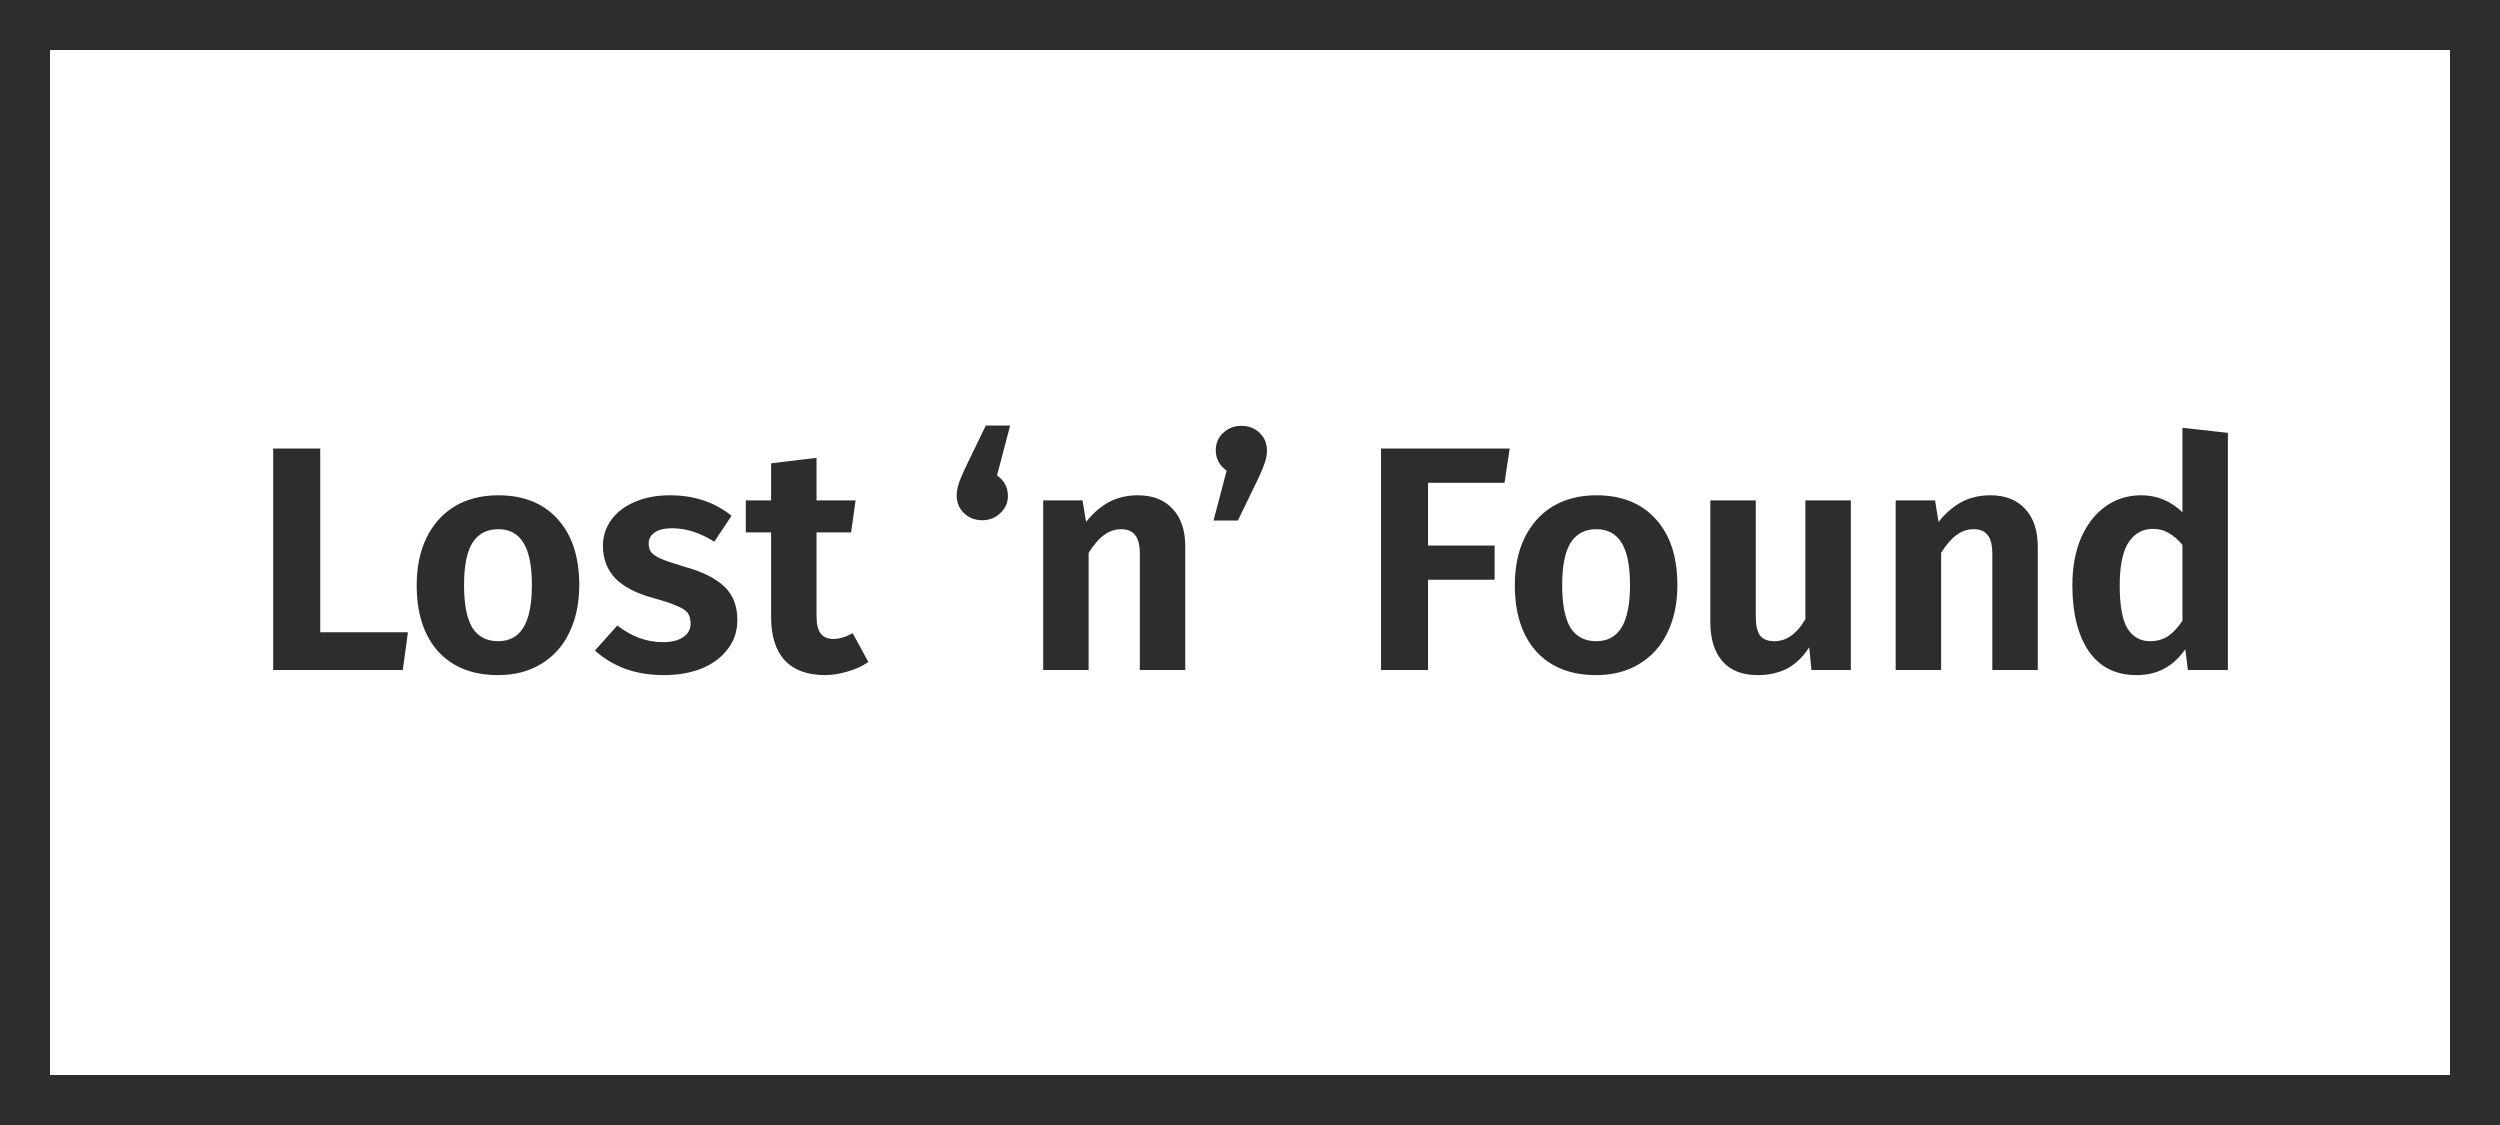
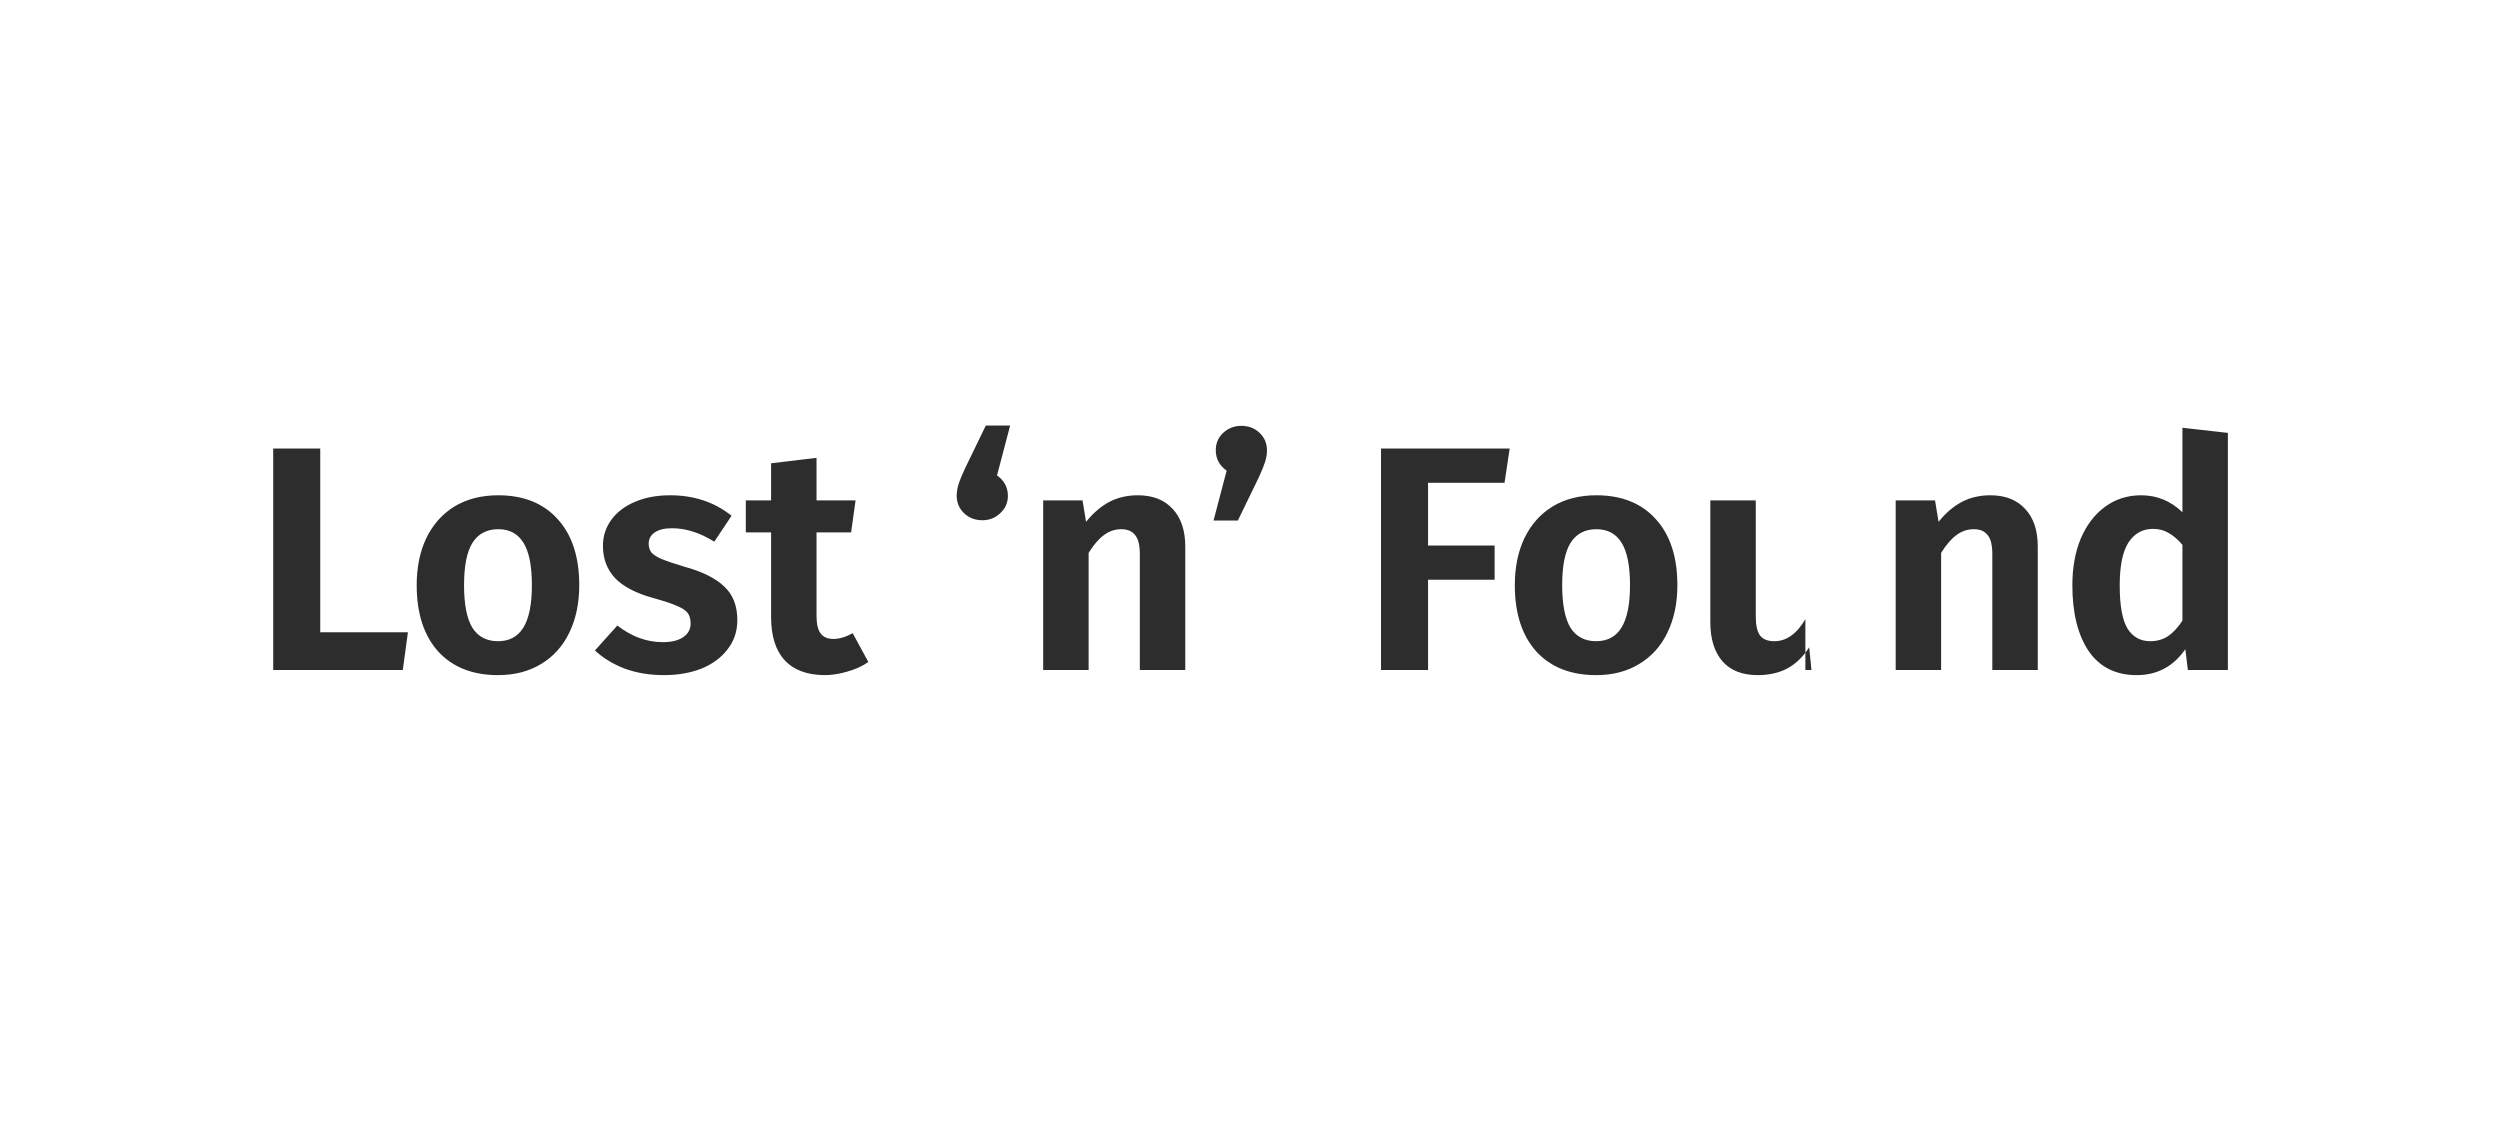
<svg xmlns="http://www.w3.org/2000/svg" width="1000" height="450" viewBox="0 0 1000 450" fill="none">
-   <rect x="10" y="10" width="980" height="430" stroke="#2D2D2D" stroke-width="20" />
-   <path d="M128.098 179.424V252.896H163.17L161.122 268H109.282V179.424H128.098ZM199.317 198.112C209.471 198.112 217.407 201.312 223.125 207.712C228.842 214.027 231.701 222.816 231.701 234.08C231.701 241.248 230.378 247.563 227.733 253.024C225.173 258.4 221.418 262.581 216.469 265.568C211.605 268.555 205.845 270.048 199.189 270.048C189.034 270.048 181.055 266.891 175.253 260.576C169.535 254.176 166.677 245.344 166.677 234.08C166.677 226.912 167.957 220.64 170.517 215.264C173.162 209.803 176.917 205.579 181.781 202.592C186.73 199.605 192.575 198.112 199.317 198.112ZM199.317 211.68C194.709 211.68 191.253 213.515 188.949 217.184C186.73 220.768 185.621 226.4 185.621 234.08C185.621 241.76 186.73 247.435 188.949 251.104C191.253 254.688 194.666 256.48 199.189 256.48C203.711 256.48 207.082 254.688 209.301 251.104C211.605 247.435 212.757 241.76 212.757 234.08C212.757 226.4 211.647 220.768 209.429 217.184C207.21 213.515 203.839 211.68 199.317 211.68ZM268.051 198.112C277.608 198.112 285.8 200.843 292.627 206.304L285.715 216.672C279.997 213.088 274.365 211.296 268.819 211.296C265.832 211.296 263.528 211.851 261.907 212.96C260.285 214.069 259.475 215.563 259.475 217.44C259.475 218.805 259.816 219.957 260.499 220.896C261.267 221.835 262.632 222.731 264.595 223.584C266.643 224.437 269.672 225.461 273.683 226.656C280.851 228.619 286.184 231.264 289.683 234.592C293.181 237.835 294.931 242.315 294.931 248.032C294.931 252.555 293.608 256.48 290.963 259.808C288.403 263.136 284.904 265.696 280.467 267.488C276.029 269.195 271.08 270.048 265.619 270.048C259.901 270.048 254.696 269.195 250.003 267.488C245.309 265.696 241.299 263.264 237.971 260.192L246.931 250.208C252.648 254.645 258.707 256.864 265.107 256.864C268.52 256.864 271.208 256.224 273.171 254.944C275.219 253.579 276.243 251.744 276.243 249.44C276.243 247.648 275.859 246.24 275.091 245.216C274.323 244.192 272.915 243.253 270.867 242.4C268.819 241.461 265.619 240.395 261.267 239.2C254.44 237.323 249.363 234.677 246.035 231.264C242.792 227.765 241.171 223.456 241.171 218.336C241.171 214.496 242.28 211.04 244.499 207.968C246.717 204.896 249.832 202.507 253.843 200.8C257.939 199.008 262.675 198.112 268.051 198.112ZM347.349 264.8C344.874 266.507 342.058 267.787 338.901 268.64C335.829 269.579 332.757 270.048 329.685 270.048C322.687 269.963 317.397 267.957 313.812 264.032C310.229 260.107 308.437 254.347 308.437 246.752V212.96H298.325V200.16H308.437V185.312L326.613 183.136V200.16H342.229L340.437 212.96H326.613V246.368C326.613 249.611 327.167 251.957 328.277 253.408C329.386 254.859 331.093 255.584 333.397 255.584C335.701 255.584 338.261 254.816 341.077 253.28L347.349 264.8ZM392.92 208.096C390.018 208.096 387.586 207.157 385.624 205.28C383.661 203.403 382.68 201.056 382.68 198.24C382.68 196.789 382.936 195.253 383.448 193.632C383.96 192.011 384.813 189.92 386.008 187.36L394.328 170.208H404.056L398.808 190.176C401.709 192.224 403.16 194.955 403.16 198.368C403.16 201.099 402.136 203.403 400.088 205.28C398.125 207.157 395.736 208.096 392.92 208.096ZM455.161 198.112C461.134 198.112 465.785 199.947 469.113 203.616C472.441 207.2 474.104 212.192 474.104 218.592V268H455.929V221.664C455.929 217.995 455.289 215.435 454.009 213.984C452.814 212.448 450.979 211.68 448.505 211.68C445.945 211.68 443.598 212.491 441.465 214.112C439.417 215.648 437.411 217.995 435.449 221.152V268H417.273V200.16H433.017L434.425 208.736C437.241 205.237 440.313 202.592 443.641 200.8C447.054 199.008 450.894 198.112 455.161 198.112ZM496.548 170.336C499.449 170.336 501.881 171.275 503.844 173.152C505.806 175.029 506.788 177.376 506.788 180.192C506.788 181.643 506.532 183.179 506.02 184.8C505.508 186.421 504.654 188.512 503.46 191.072L495.14 208.224H485.411L490.66 188.256C487.758 186.208 486.308 183.477 486.308 180.064C486.308 177.333 487.289 175.029 489.252 173.152C491.3 171.275 493.732 170.336 496.548 170.336ZM552.407 268V179.424H603.863L601.815 193.12H571.223V218.208H597.847V231.904H571.223V268H552.407ZM638.567 198.112C648.721 198.112 656.657 201.312 662.375 207.712C668.092 214.027 670.951 222.816 670.951 234.08C670.951 241.248 669.628 247.563 666.983 253.024C664.423 258.4 660.668 262.581 655.719 265.568C650.855 268.555 645.095 270.048 638.439 270.048C628.284 270.048 620.305 266.891 614.503 260.576C608.785 254.176 605.927 245.344 605.927 234.08C605.927 226.912 607.207 220.64 609.767 215.264C612.412 209.803 616.167 205.579 621.031 202.592C625.98 199.605 631.825 198.112 638.567 198.112ZM638.567 211.68C633.959 211.68 630.503 213.515 628.199 217.184C625.98 220.768 624.871 226.4 624.871 234.08C624.871 241.76 625.98 247.435 628.199 251.104C630.503 254.688 633.916 256.48 638.439 256.48C642.961 256.48 646.332 254.688 648.551 251.104C650.855 247.435 652.007 241.76 652.007 234.08C652.007 226.4 650.897 220.768 648.679 217.184C646.46 213.515 643.089 211.68 638.567 211.68ZM740.325 268H724.581L723.685 258.912C721.295 262.667 718.394 265.483 714.981 267.36C711.567 269.152 707.599 270.048 703.077 270.048C696.933 270.048 692.239 268.213 688.997 264.544C685.754 260.789 684.133 255.584 684.133 248.928V200.16H702.309V246.624C702.309 250.208 702.906 252.768 704.101 254.304C705.295 255.755 707.173 256.48 709.733 256.48C714.597 256.48 718.735 253.536 722.149 247.648V200.16H740.325V268ZM796.161 198.112C802.134 198.112 806.785 199.947 810.113 203.616C813.441 207.2 815.104 212.192 815.104 218.592V268H796.929V221.664C796.929 217.995 796.289 215.435 795.009 213.984C793.814 212.448 791.979 211.68 789.505 211.68C786.945 211.68 784.598 212.491 782.465 214.112C780.417 215.648 778.411 217.995 776.449 221.152V268H758.273V200.16H774.017L775.425 208.736C778.241 205.237 781.313 202.592 784.641 200.8C788.054 199.008 791.894 198.112 796.161 198.112ZM891.15 173.152V268H875.15L874.126 259.68C869.347 266.592 862.862 270.048 854.67 270.048C846.307 270.048 839.907 266.848 835.47 260.448C831.118 253.963 828.942 245.173 828.942 234.08C828.942 227.083 830.051 220.896 832.27 215.52C834.574 210.059 837.816 205.792 841.998 202.72C846.179 199.648 851 198.112 856.462 198.112C862.776 198.112 868.28 200.373 872.974 204.896V171.104L891.15 173.152ZM860.046 256.48C862.691 256.48 865.038 255.84 867.086 254.56C869.134 253.195 871.096 251.104 872.974 248.288V217.952C871.182 215.819 869.347 214.24 867.47 213.216C865.678 212.107 863.587 211.552 861.198 211.552C857.016 211.552 853.731 213.387 851.342 217.056C849.038 220.725 847.886 226.4 847.886 234.08C847.886 242.187 848.91 247.947 850.958 251.36C853.091 254.773 856.12 256.48 860.046 256.48Z" fill="#2D2D2D" />
+   <path d="M128.098 179.424V252.896H163.17L161.122 268H109.282V179.424H128.098ZM199.317 198.112C209.471 198.112 217.407 201.312 223.125 207.712C228.842 214.027 231.701 222.816 231.701 234.08C231.701 241.248 230.378 247.563 227.733 253.024C225.173 258.4 221.418 262.581 216.469 265.568C211.605 268.555 205.845 270.048 199.189 270.048C189.034 270.048 181.055 266.891 175.253 260.576C169.535 254.176 166.677 245.344 166.677 234.08C166.677 226.912 167.957 220.64 170.517 215.264C173.162 209.803 176.917 205.579 181.781 202.592C186.73 199.605 192.575 198.112 199.317 198.112ZM199.317 211.68C194.709 211.68 191.253 213.515 188.949 217.184C186.73 220.768 185.621 226.4 185.621 234.08C185.621 241.76 186.73 247.435 188.949 251.104C191.253 254.688 194.666 256.48 199.189 256.48C203.711 256.48 207.082 254.688 209.301 251.104C211.605 247.435 212.757 241.76 212.757 234.08C212.757 226.4 211.647 220.768 209.429 217.184C207.21 213.515 203.839 211.68 199.317 211.68ZM268.051 198.112C277.608 198.112 285.8 200.843 292.627 206.304L285.715 216.672C279.997 213.088 274.365 211.296 268.819 211.296C265.832 211.296 263.528 211.851 261.907 212.96C260.285 214.069 259.475 215.563 259.475 217.44C259.475 218.805 259.816 219.957 260.499 220.896C261.267 221.835 262.632 222.731 264.595 223.584C266.643 224.437 269.672 225.461 273.683 226.656C280.851 228.619 286.184 231.264 289.683 234.592C293.181 237.835 294.931 242.315 294.931 248.032C294.931 252.555 293.608 256.48 290.963 259.808C288.403 263.136 284.904 265.696 280.467 267.488C276.029 269.195 271.08 270.048 265.619 270.048C259.901 270.048 254.696 269.195 250.003 267.488C245.309 265.696 241.299 263.264 237.971 260.192L246.931 250.208C252.648 254.645 258.707 256.864 265.107 256.864C268.52 256.864 271.208 256.224 273.171 254.944C275.219 253.579 276.243 251.744 276.243 249.44C276.243 247.648 275.859 246.24 275.091 245.216C274.323 244.192 272.915 243.253 270.867 242.4C268.819 241.461 265.619 240.395 261.267 239.2C254.44 237.323 249.363 234.677 246.035 231.264C242.792 227.765 241.171 223.456 241.171 218.336C241.171 214.496 242.28 211.04 244.499 207.968C246.717 204.896 249.832 202.507 253.843 200.8C257.939 199.008 262.675 198.112 268.051 198.112ZM347.349 264.8C344.874 266.507 342.058 267.787 338.901 268.64C335.829 269.579 332.757 270.048 329.685 270.048C322.687 269.963 317.397 267.957 313.812 264.032C310.229 260.107 308.437 254.347 308.437 246.752V212.96H298.325V200.16H308.437V185.312L326.613 183.136V200.16H342.229L340.437 212.96H326.613V246.368C326.613 249.611 327.167 251.957 328.277 253.408C329.386 254.859 331.093 255.584 333.397 255.584C335.701 255.584 338.261 254.816 341.077 253.28L347.349 264.8ZM392.92 208.096C390.018 208.096 387.586 207.157 385.624 205.28C383.661 203.403 382.68 201.056 382.68 198.24C382.68 196.789 382.936 195.253 383.448 193.632C383.96 192.011 384.813 189.92 386.008 187.36L394.328 170.208H404.056L398.808 190.176C401.709 192.224 403.16 194.955 403.16 198.368C403.16 201.099 402.136 203.403 400.088 205.28C398.125 207.157 395.736 208.096 392.92 208.096ZM455.161 198.112C461.134 198.112 465.785 199.947 469.113 203.616C472.441 207.2 474.104 212.192 474.104 218.592V268H455.929V221.664C455.929 217.995 455.289 215.435 454.009 213.984C452.814 212.448 450.979 211.68 448.505 211.68C445.945 211.68 443.598 212.491 441.465 214.112C439.417 215.648 437.411 217.995 435.449 221.152V268H417.273V200.16H433.017L434.425 208.736C437.241 205.237 440.313 202.592 443.641 200.8C447.054 199.008 450.894 198.112 455.161 198.112ZM496.548 170.336C499.449 170.336 501.881 171.275 503.844 173.152C505.806 175.029 506.788 177.376 506.788 180.192C506.788 181.643 506.532 183.179 506.02 184.8C505.508 186.421 504.654 188.512 503.46 191.072L495.14 208.224H485.411L490.66 188.256C487.758 186.208 486.308 183.477 486.308 180.064C486.308 177.333 487.289 175.029 489.252 173.152C491.3 171.275 493.732 170.336 496.548 170.336ZM552.407 268V179.424H603.863L601.815 193.12H571.223V218.208H597.847V231.904H571.223V268H552.407ZM638.567 198.112C648.721 198.112 656.657 201.312 662.375 207.712C668.092 214.027 670.951 222.816 670.951 234.08C670.951 241.248 669.628 247.563 666.983 253.024C664.423 258.4 660.668 262.581 655.719 265.568C650.855 268.555 645.095 270.048 638.439 270.048C628.284 270.048 620.305 266.891 614.503 260.576C608.785 254.176 605.927 245.344 605.927 234.08C605.927 226.912 607.207 220.64 609.767 215.264C612.412 209.803 616.167 205.579 621.031 202.592C625.98 199.605 631.825 198.112 638.567 198.112ZM638.567 211.68C633.959 211.68 630.503 213.515 628.199 217.184C625.98 220.768 624.871 226.4 624.871 234.08C624.871 241.76 625.98 247.435 628.199 251.104C630.503 254.688 633.916 256.48 638.439 256.48C642.961 256.48 646.332 254.688 648.551 251.104C650.855 247.435 652.007 241.76 652.007 234.08C652.007 226.4 650.897 220.768 648.679 217.184C646.46 213.515 643.089 211.68 638.567 211.68ZM740.325 268H724.581L723.685 258.912C721.295 262.667 718.394 265.483 714.981 267.36C711.567 269.152 707.599 270.048 703.077 270.048C696.933 270.048 692.239 268.213 688.997 264.544C685.754 260.789 684.133 255.584 684.133 248.928V200.16H702.309V246.624C702.309 250.208 702.906 252.768 704.101 254.304C705.295 255.755 707.173 256.48 709.733 256.48C714.597 256.48 718.735 253.536 722.149 247.648V200.16V268ZM796.161 198.112C802.134 198.112 806.785 199.947 810.113 203.616C813.441 207.2 815.104 212.192 815.104 218.592V268H796.929V221.664C796.929 217.995 796.289 215.435 795.009 213.984C793.814 212.448 791.979 211.68 789.505 211.68C786.945 211.68 784.598 212.491 782.465 214.112C780.417 215.648 778.411 217.995 776.449 221.152V268H758.273V200.16H774.017L775.425 208.736C778.241 205.237 781.313 202.592 784.641 200.8C788.054 199.008 791.894 198.112 796.161 198.112ZM891.15 173.152V268H875.15L874.126 259.68C869.347 266.592 862.862 270.048 854.67 270.048C846.307 270.048 839.907 266.848 835.47 260.448C831.118 253.963 828.942 245.173 828.942 234.08C828.942 227.083 830.051 220.896 832.27 215.52C834.574 210.059 837.816 205.792 841.998 202.72C846.179 199.648 851 198.112 856.462 198.112C862.776 198.112 868.28 200.373 872.974 204.896V171.104L891.15 173.152ZM860.046 256.48C862.691 256.48 865.038 255.84 867.086 254.56C869.134 253.195 871.096 251.104 872.974 248.288V217.952C871.182 215.819 869.347 214.24 867.47 213.216C865.678 212.107 863.587 211.552 861.198 211.552C857.016 211.552 853.731 213.387 851.342 217.056C849.038 220.725 847.886 226.4 847.886 234.08C847.886 242.187 848.91 247.947 850.958 251.36C853.091 254.773 856.12 256.48 860.046 256.48Z" fill="#2D2D2D" />
</svg>